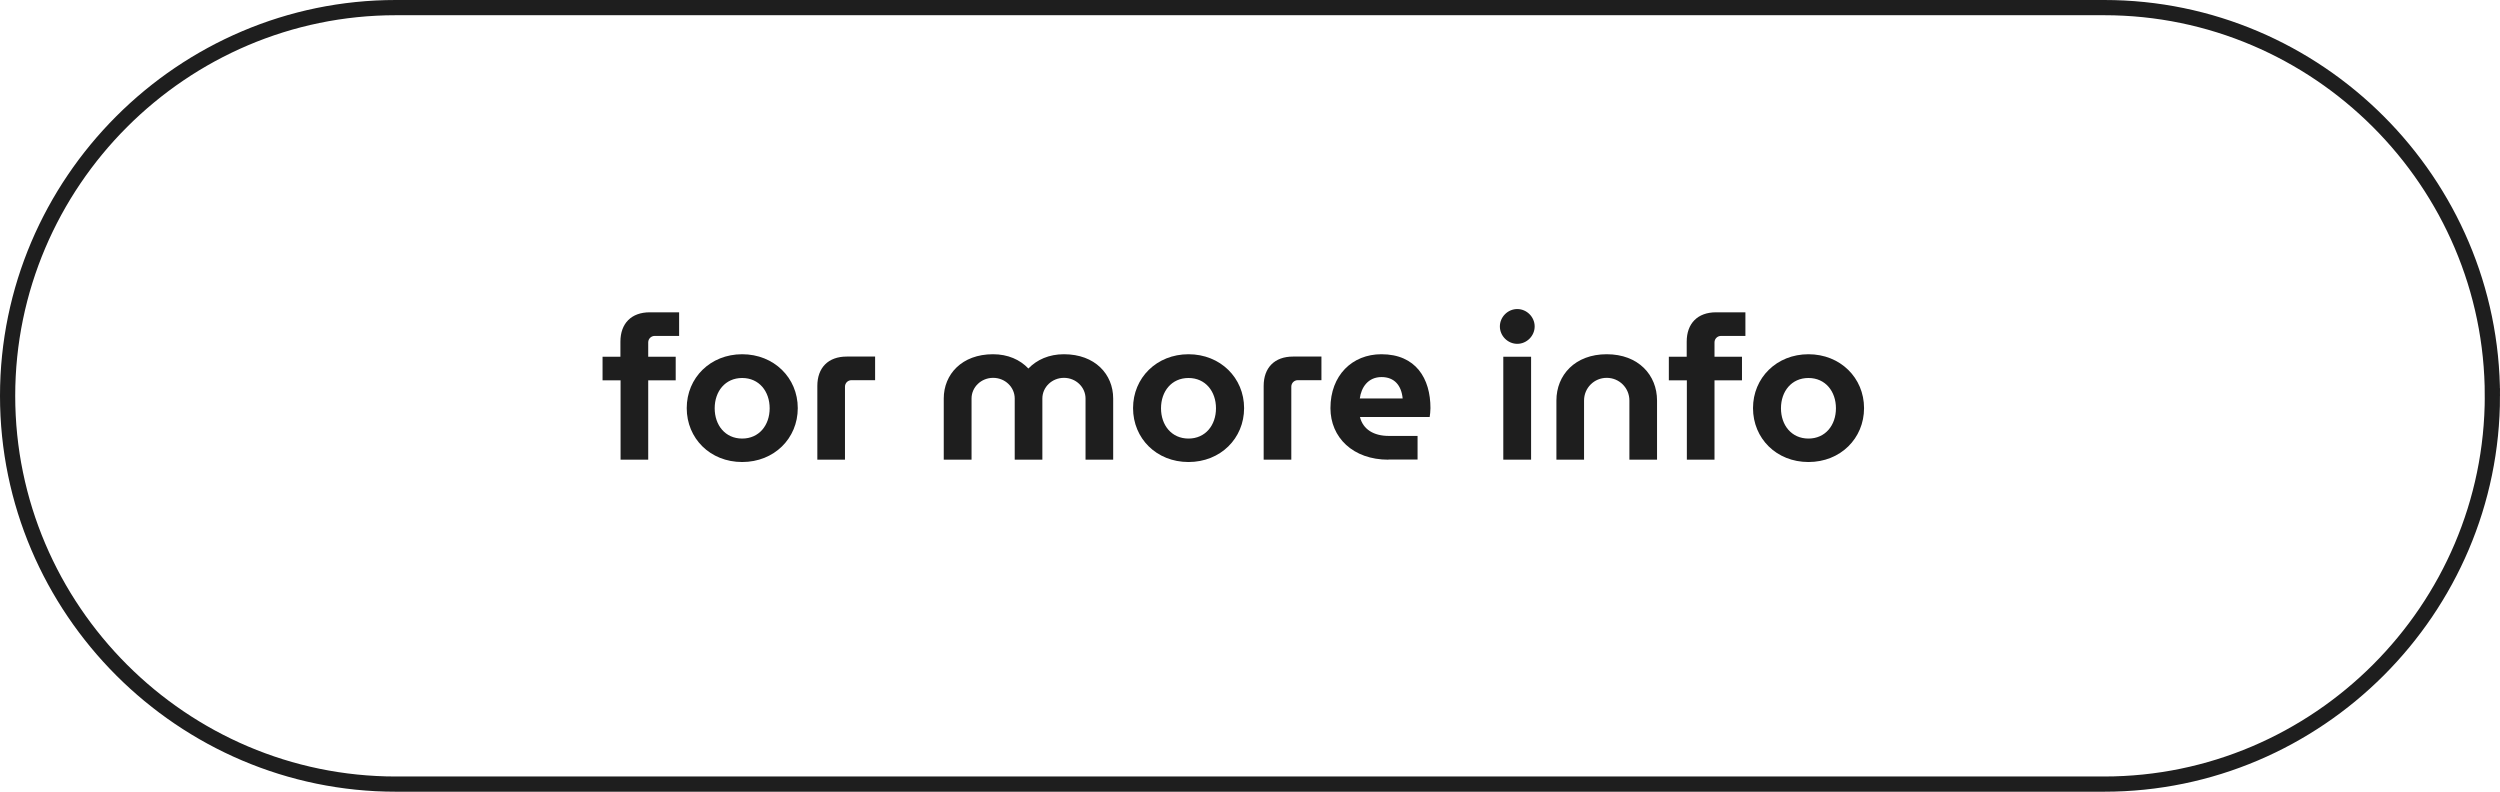
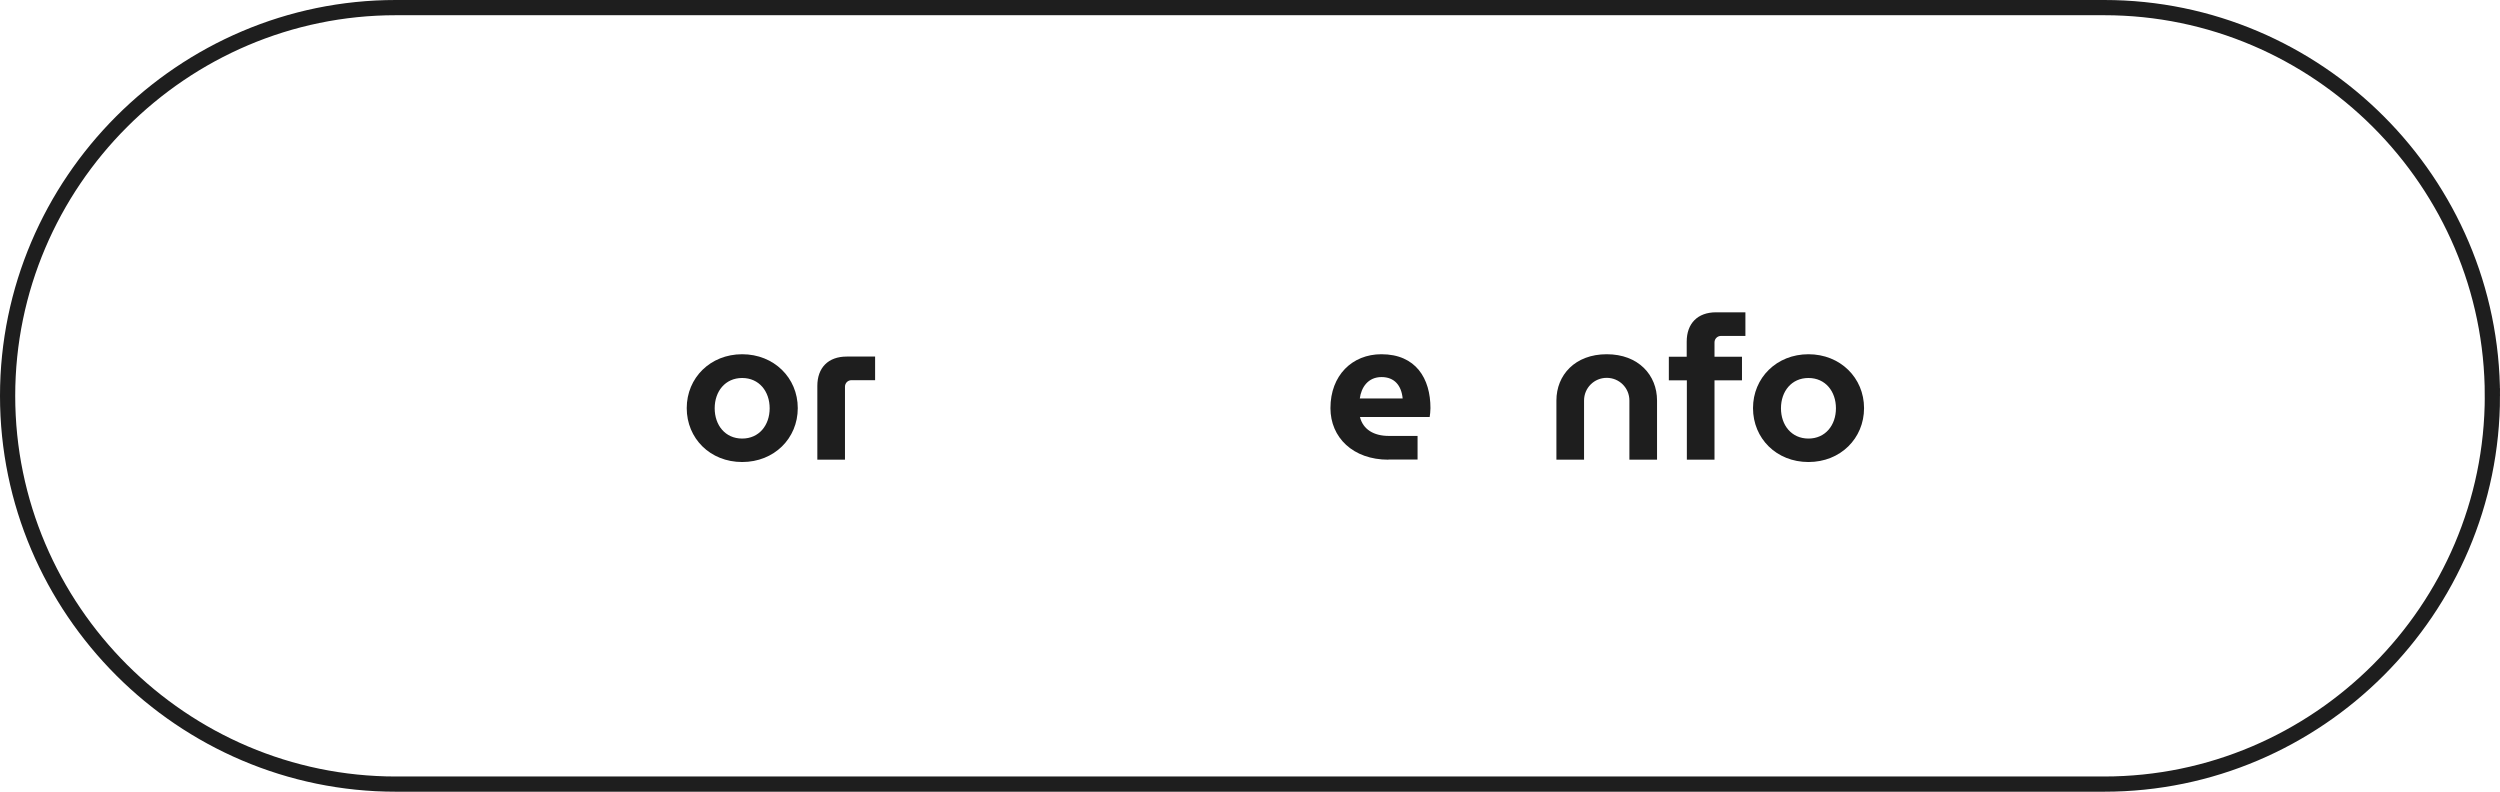
<svg xmlns="http://www.w3.org/2000/svg" id="_レイヤー_2" viewBox="0 0 160.98 50.98">
  <defs>
    <style>.cls-1{fill:#1e1e1e;}.cls-2{fill:none;stroke:#1e1e1e;stroke-miterlimit:10;stroke-width:.98px;}</style>
  </defs>
  <g id="layout">
-     <path class="cls-1" d="M38.79,22.97h1.16v-.97c0-1.17.7-1.89,1.89-1.89h1.89v1.52h-1.57c-.23,0-.42.18-.42.42v.92h1.77v1.52h-1.77v5.11h-1.78v-5.11h-1.16v-1.52Z" />
    <path class="cls-1" d="M47.79,22.81c2.05,0,3.58,1.52,3.58,3.47s-1.52,3.47-3.58,3.47-3.57-1.52-3.57-3.47,1.52-3.47,3.57-3.47ZM47.79,28.24c1.09,0,1.77-.86,1.77-1.95s-.68-1.95-1.77-1.95-1.77.86-1.77,1.95.68,1.95,1.77,1.95Z" />
    <path class="cls-1" d="M54.41,29.6h-1.78v-4.75c0-1.17.7-1.89,1.89-1.89h1.83v1.52h-1.52c-.23,0-.42.18-.42.42v4.69Z" />
-     <path class="cls-1" d="M60.77,29.6v-3.94c0-1.56,1.17-2.85,3.17-2.85.96,0,1.74.35,2.28.92.55-.57,1.33-.92,2.29-.92,2,0,3.17,1.29,3.17,2.85v3.94h-1.78v-3.94c0-.73-.62-1.33-1.39-1.33s-1.39.6-1.39,1.33v3.94h-1.78v-3.94c0-.73-.62-1.33-1.39-1.33s-1.39.6-1.39,1.33v3.94h-1.78Z" />
-     <path class="cls-1" d="M76.53,22.81c2.05,0,3.58,1.52,3.58,3.47s-1.52,3.47-3.58,3.47-3.57-1.52-3.57-3.47,1.52-3.47,3.57-3.47ZM76.53,28.24c1.09,0,1.77-.86,1.77-1.95s-.68-1.95-1.77-1.95-1.77.86-1.77,1.95.68,1.95,1.77,1.95Z" />
-     <path class="cls-1" d="M83.15,29.6h-1.78v-4.75c0-1.17.7-1.89,1.89-1.89h1.83v1.52h-1.52c-.23,0-.42.18-.42.42v4.69Z" />
    <path class="cls-1" d="M89.4,29.6c-2.28,0-3.73-1.43-3.73-3.32,0-2.11,1.4-3.47,3.28-3.47,2.22,0,3.16,1.56,3.16,3.47,0,.18-.03.46-.05.57h-4.49c.2.81.9,1.22,1.86,1.22h1.85v1.52h-1.87ZM90.32,25.66c-.08-.84-.53-1.38-1.36-1.38-.88,0-1.31.68-1.4,1.38h2.77Z" />
-     <path class="cls-1" d="M97.7,19.9c.61,0,1.12.51,1.12,1.12s-.51,1.12-1.12,1.12-1.12-.51-1.12-1.12.51-1.12,1.12-1.12ZM96.8,22.97h1.79v6.63h-1.79v-6.63Z" />
    <path class="cls-1" d="M103.46,22.81c2.04,0,3.24,1.34,3.24,2.98v3.81h-1.78v-3.81c0-.81-.65-1.46-1.46-1.46s-1.46.65-1.46,1.46v3.81h-1.78v-3.81c0-1.64,1.2-2.98,3.24-2.98Z" />
    <path class="cls-1" d="M107.45,22.97h1.16v-.97c0-1.17.7-1.89,1.89-1.89h1.89v1.52h-1.57c-.23,0-.42.18-.42.42v.92h1.77v1.52h-1.77v5.11h-1.78v-5.11h-1.16v-1.52Z" />
    <path class="cls-1" d="M116.45,22.81c2.05,0,3.58,1.52,3.58,3.47s-1.52,3.47-3.58,3.47-3.57-1.52-3.57-3.47,1.52-3.47,3.57-3.47ZM116.45,28.24c1.09,0,1.77-.86,1.77-1.95s-.68-1.95-1.77-1.95-1.77.86-1.77,1.95.68,1.95,1.77,1.95Z" />
    <path class="cls-2" d="M160.49,25.49c0,13.75-11.25,25-25,25H25.49C11.74,50.49.49,39.24.49,25.49H.49C.49,11.74,11.74.49,25.49.49h110c13.75,0,25,11.25,25,25h0Z" />
  </g>
</svg>